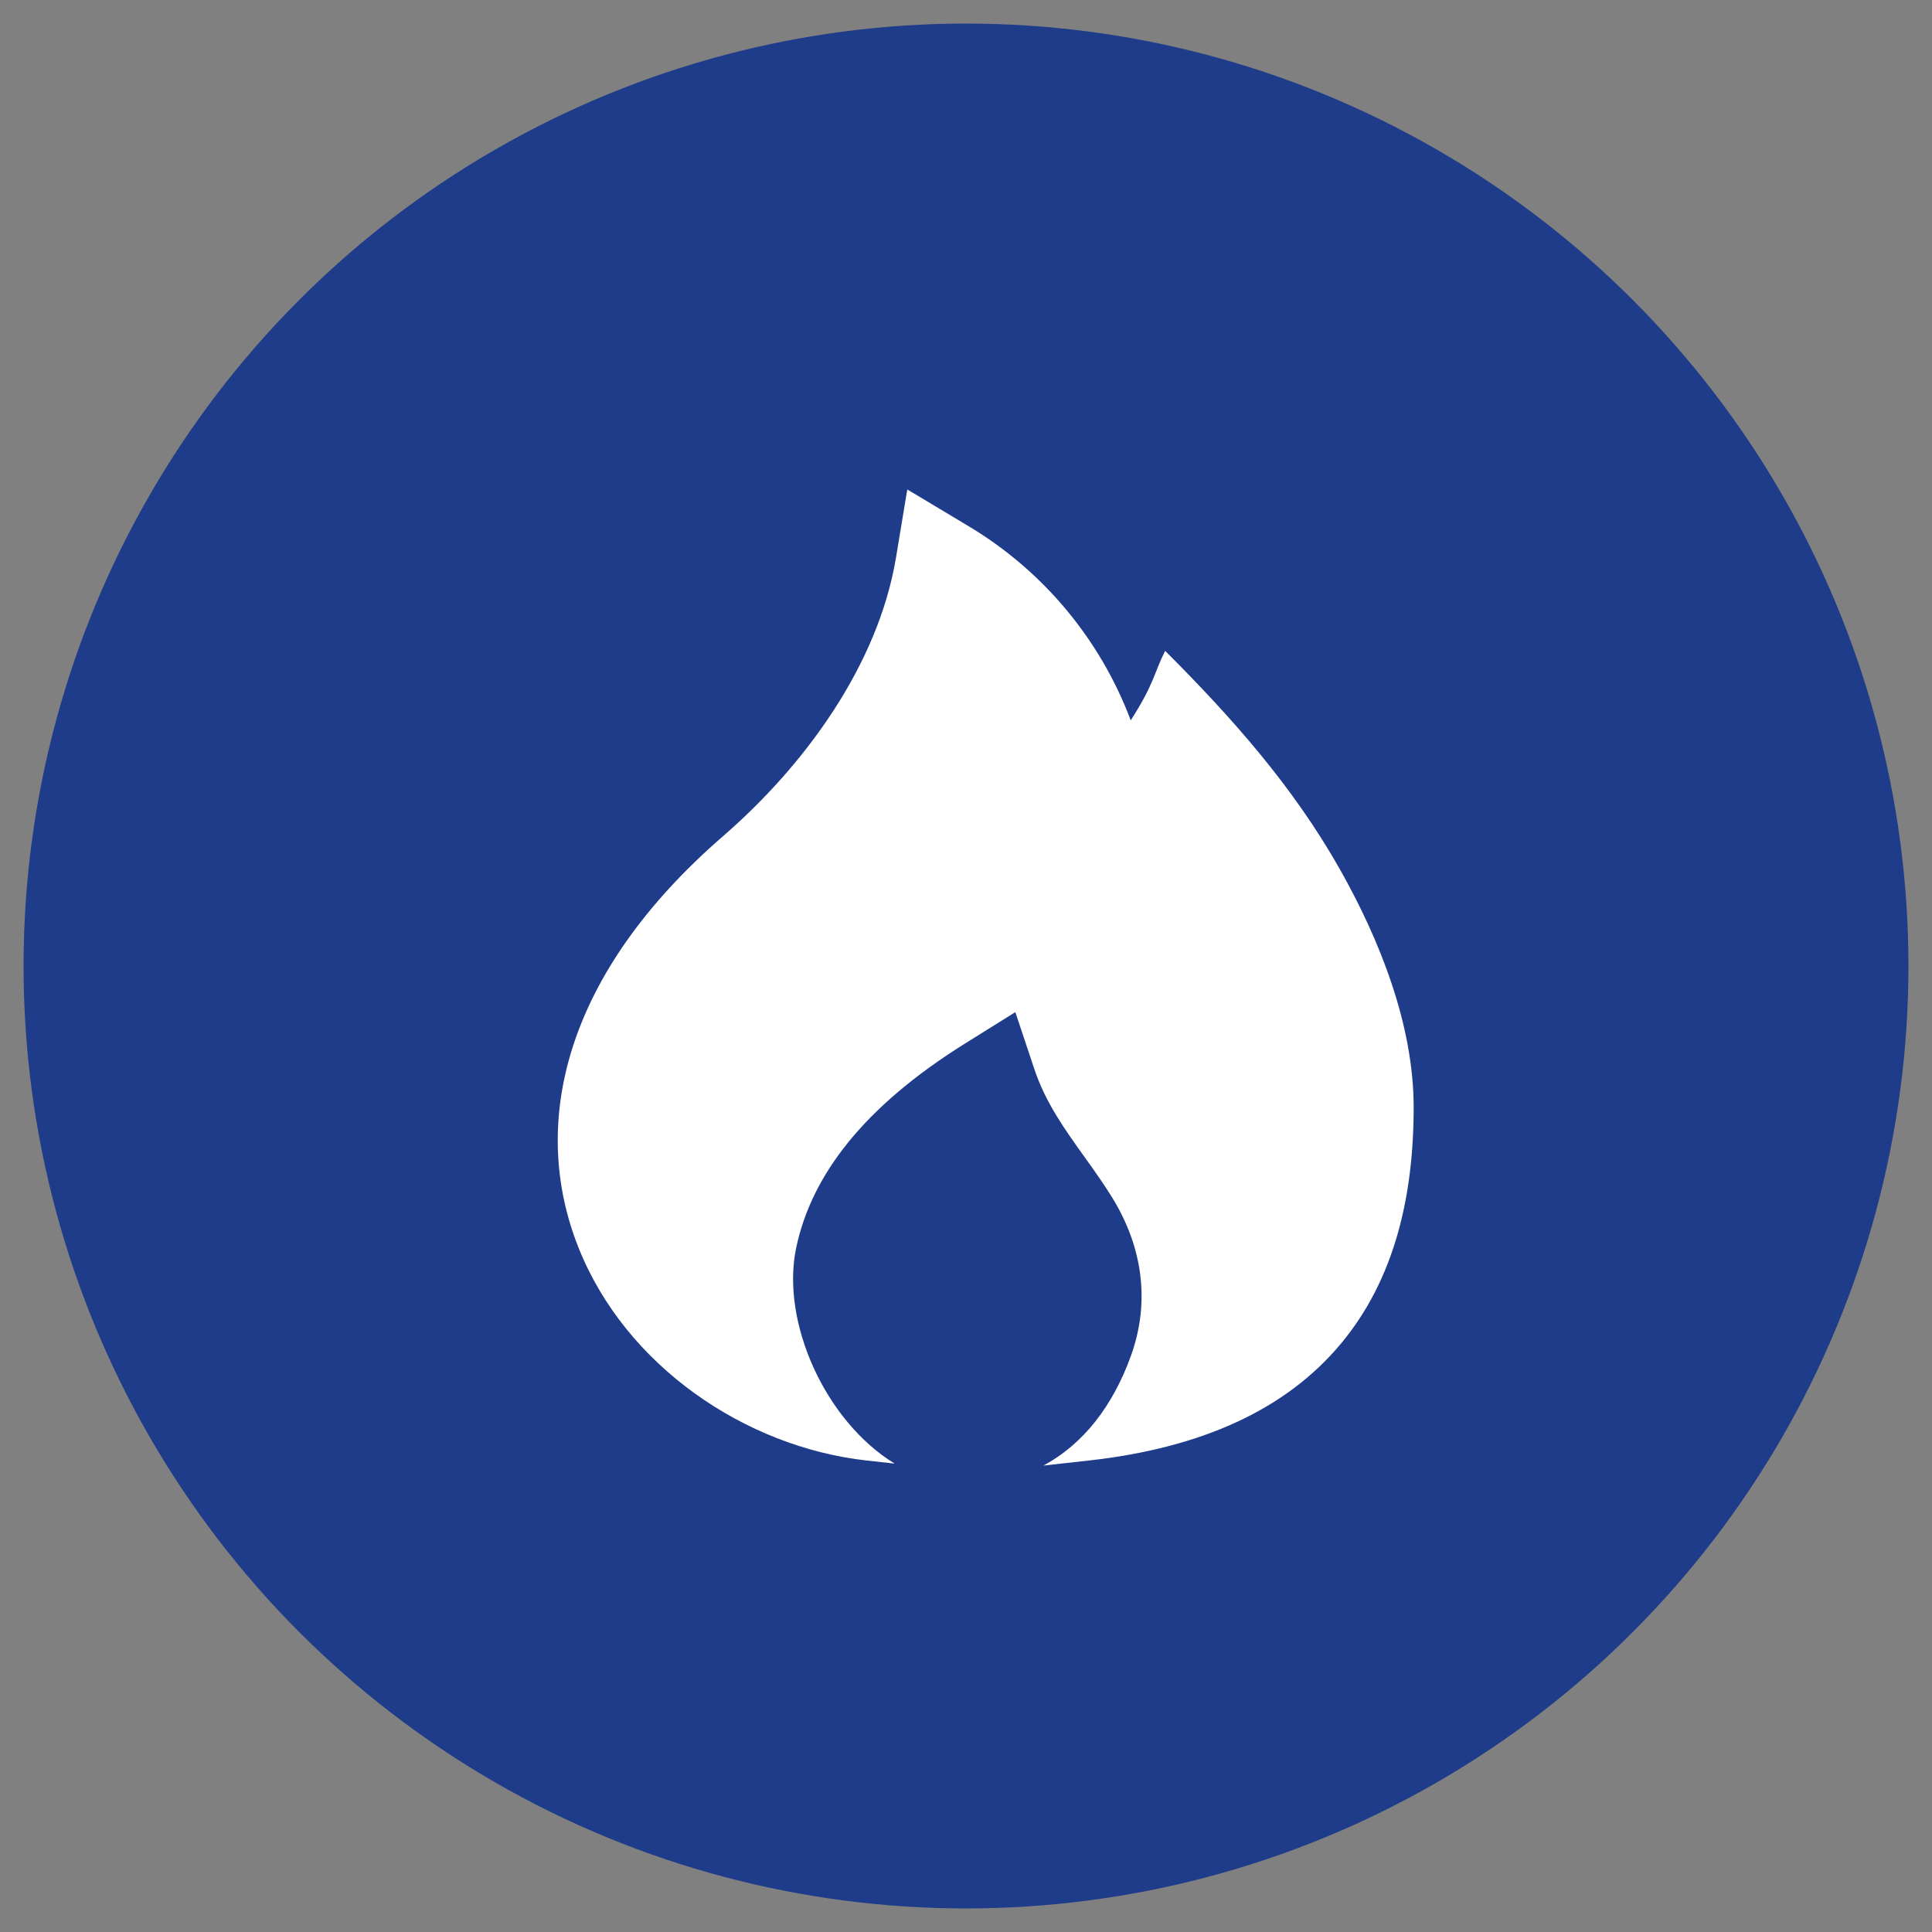
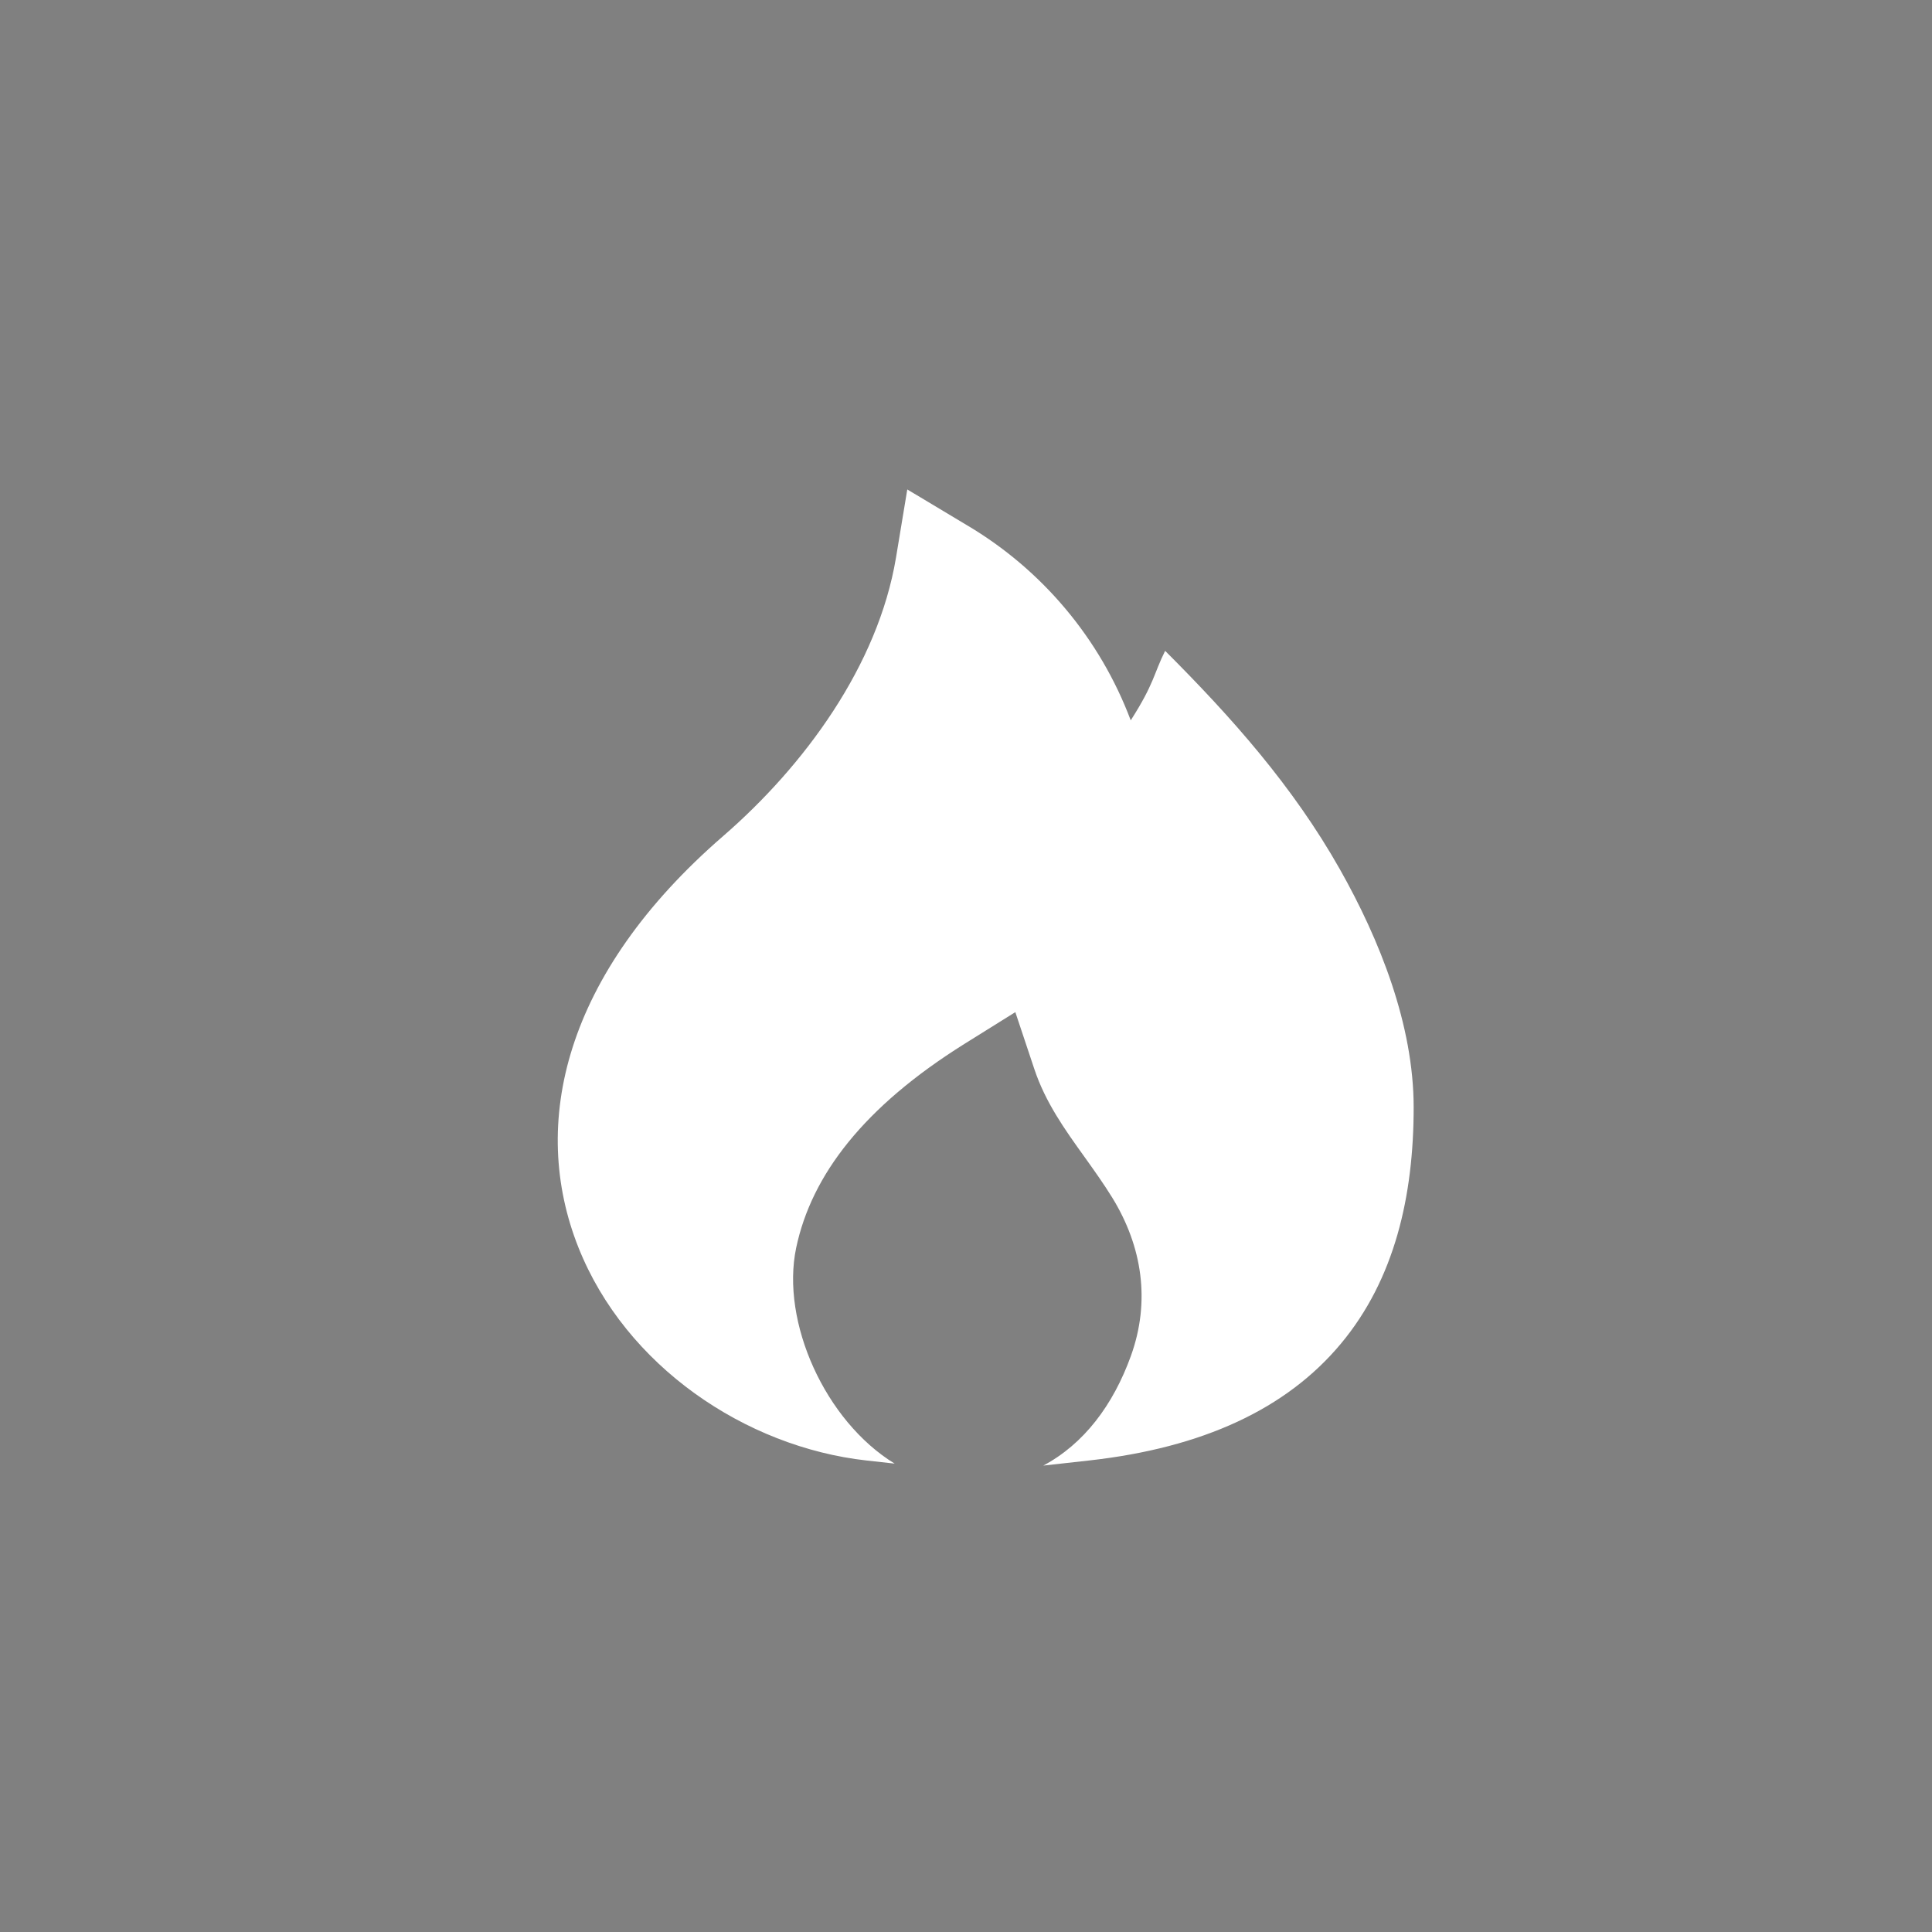
<svg xmlns="http://www.w3.org/2000/svg" width="41" height="41" viewBox="0 0 41 41" fill="none">
  <rect x="0" y="0" width="41" height="41" fill="#808080" stroke="none" />
-   <circle cx="20.5" cy="20.5" r="20" fill="#1F3C8B" />
  <path d="M20.514 11.142L19.254 10.387L19.014 11.836C18.632 14.124 17.069 16.25 15.345 17.744C11.97 20.67 11.231 23.85 12.276 26.475C13.276 28.987 15.814 30.707 18.39 30.994L18.986 31.06C17.512 30.159 16.566 28.054 16.896 26.481C17.222 24.935 18.334 23.487 20.47 22.151L21.547 21.479L21.949 22.684C22.186 23.396 22.596 23.968 23.013 24.549C23.213 24.829 23.416 25.112 23.602 25.413C24.245 26.458 24.415 27.62 24 28.773C23.622 29.821 22.999 30.645 22.14 31.102L23.11 30.994C25.528 30.725 27.303 29.898 28.456 28.515C29.599 27.144 30 25.379 30 23.5C30 21.75 29.281 19.946 28.433 18.445C27.439 16.687 26.142 15.227 24.726 13.812C24.481 14.302 24.5 14.5 23.996 15.287C23.342 13.549 22.113 12.087 20.514 11.142Z" fill="white" />
</svg>